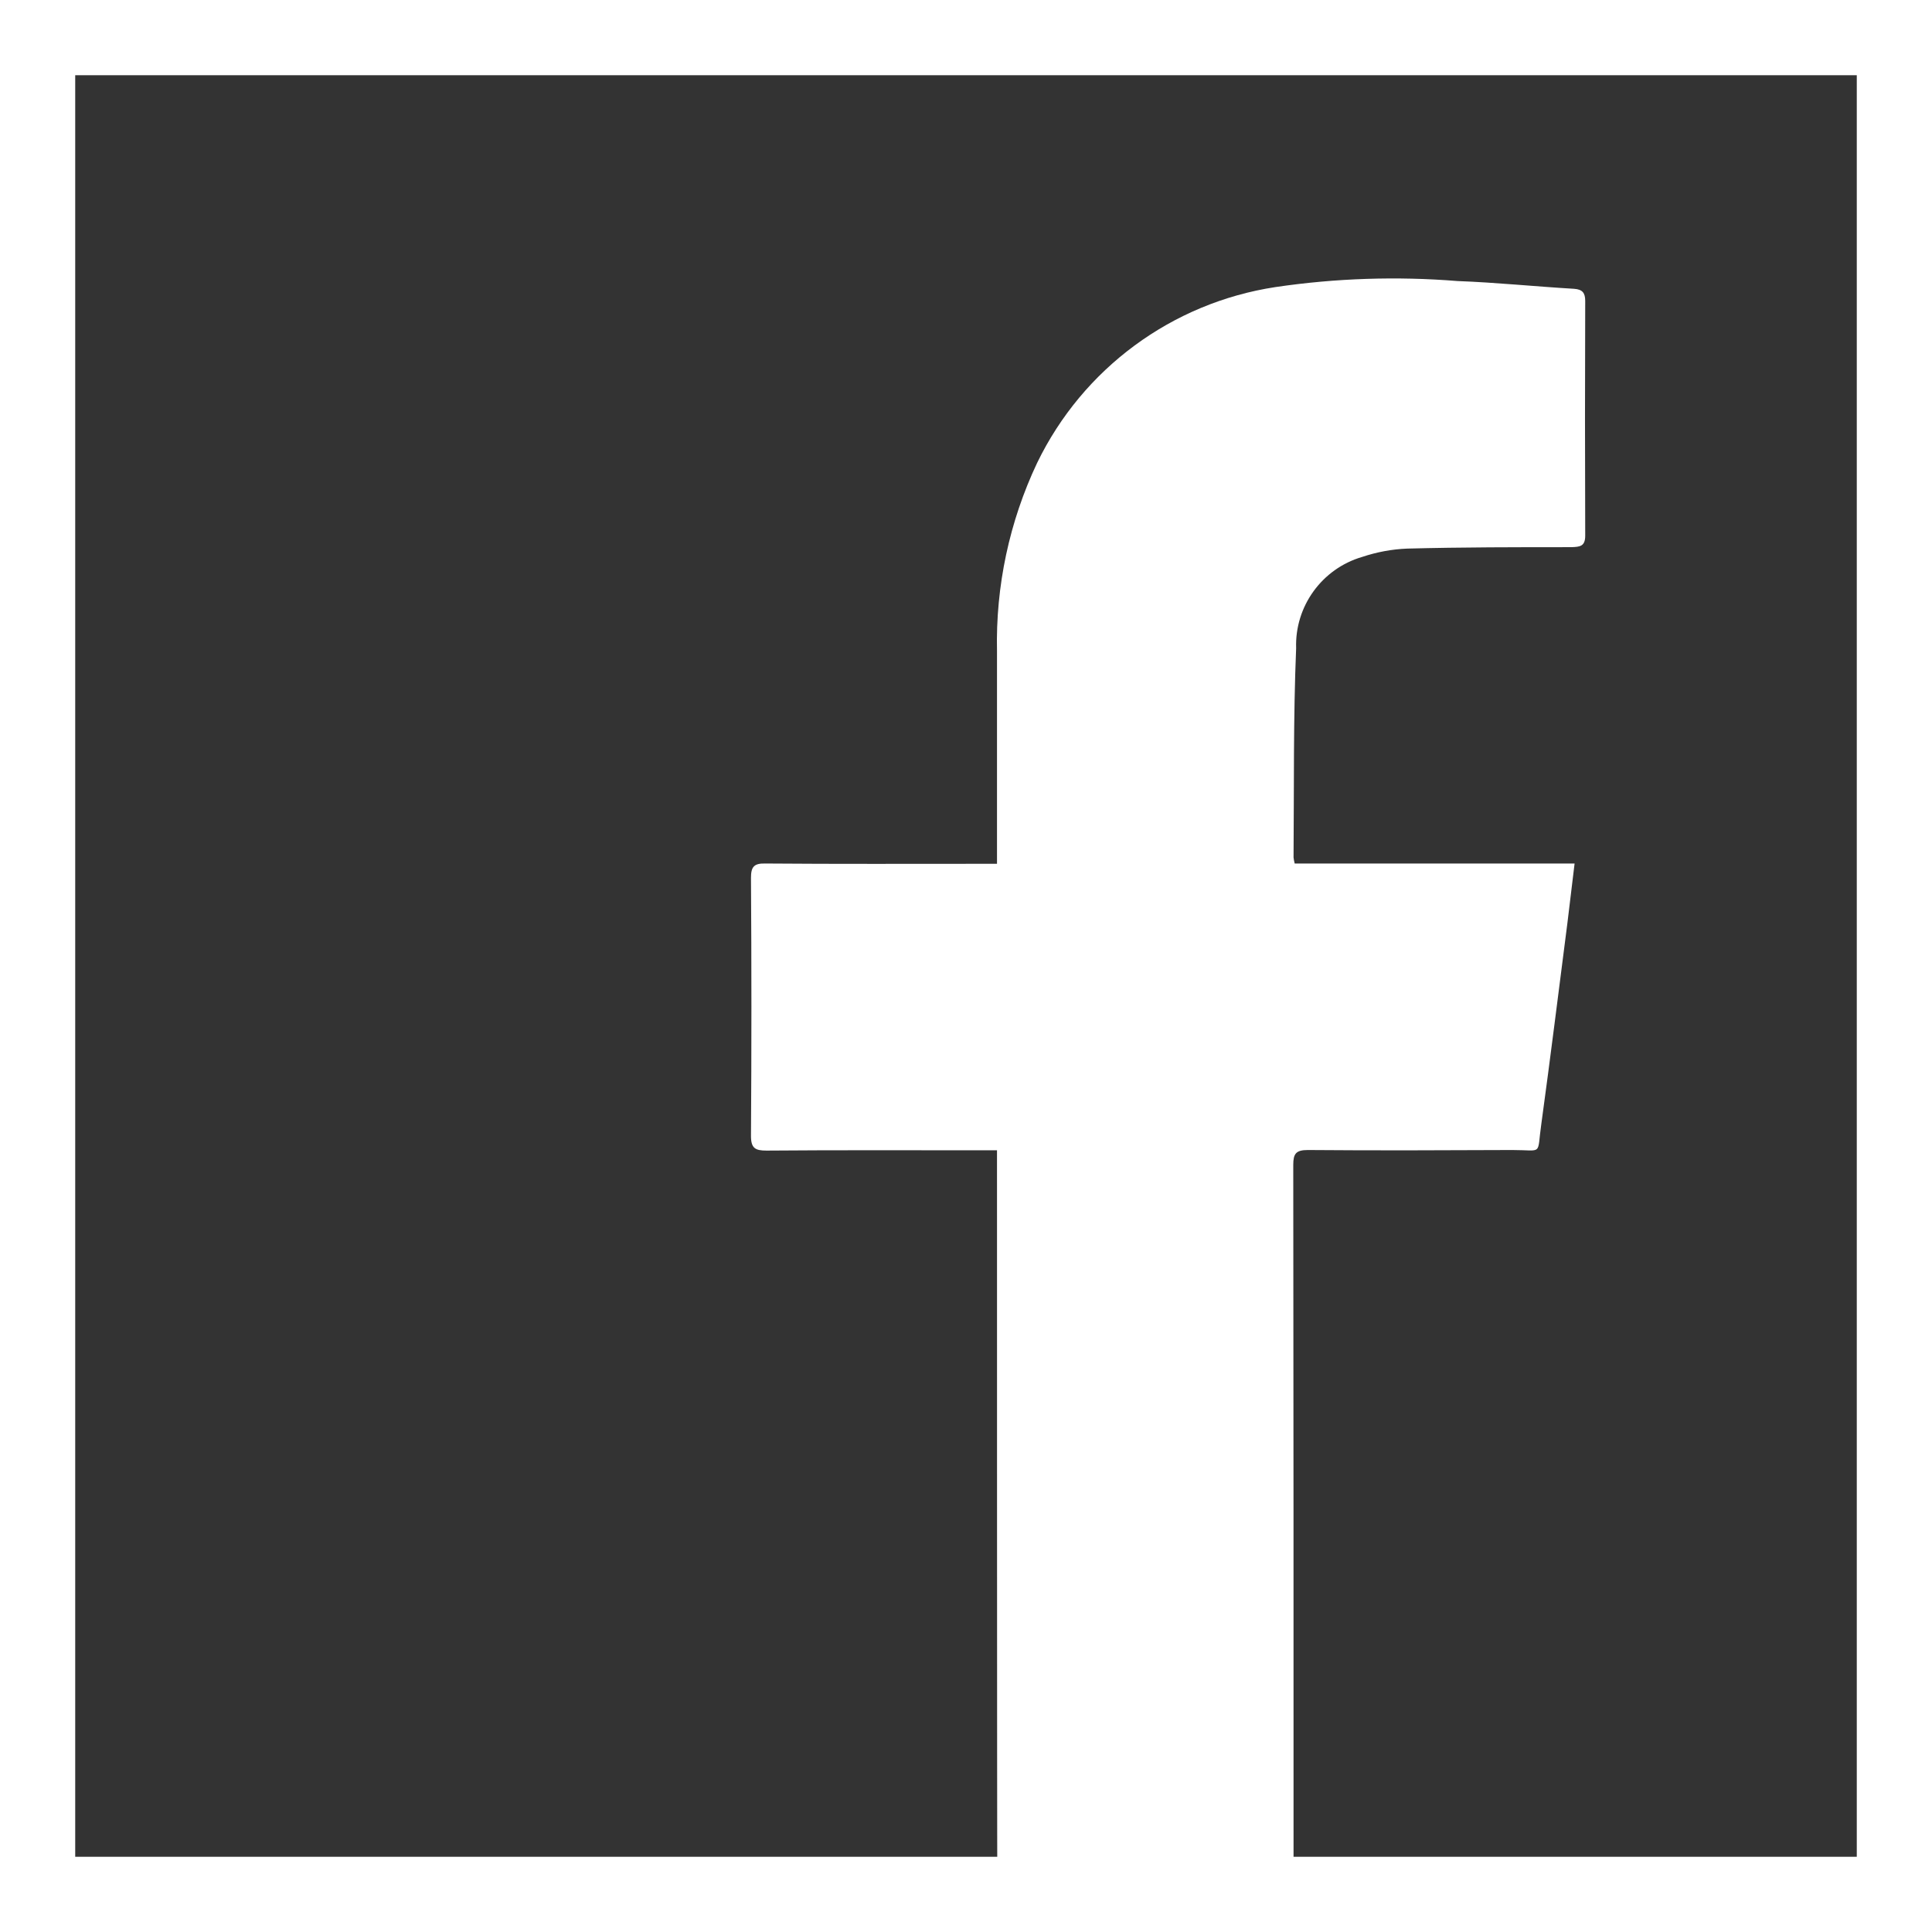
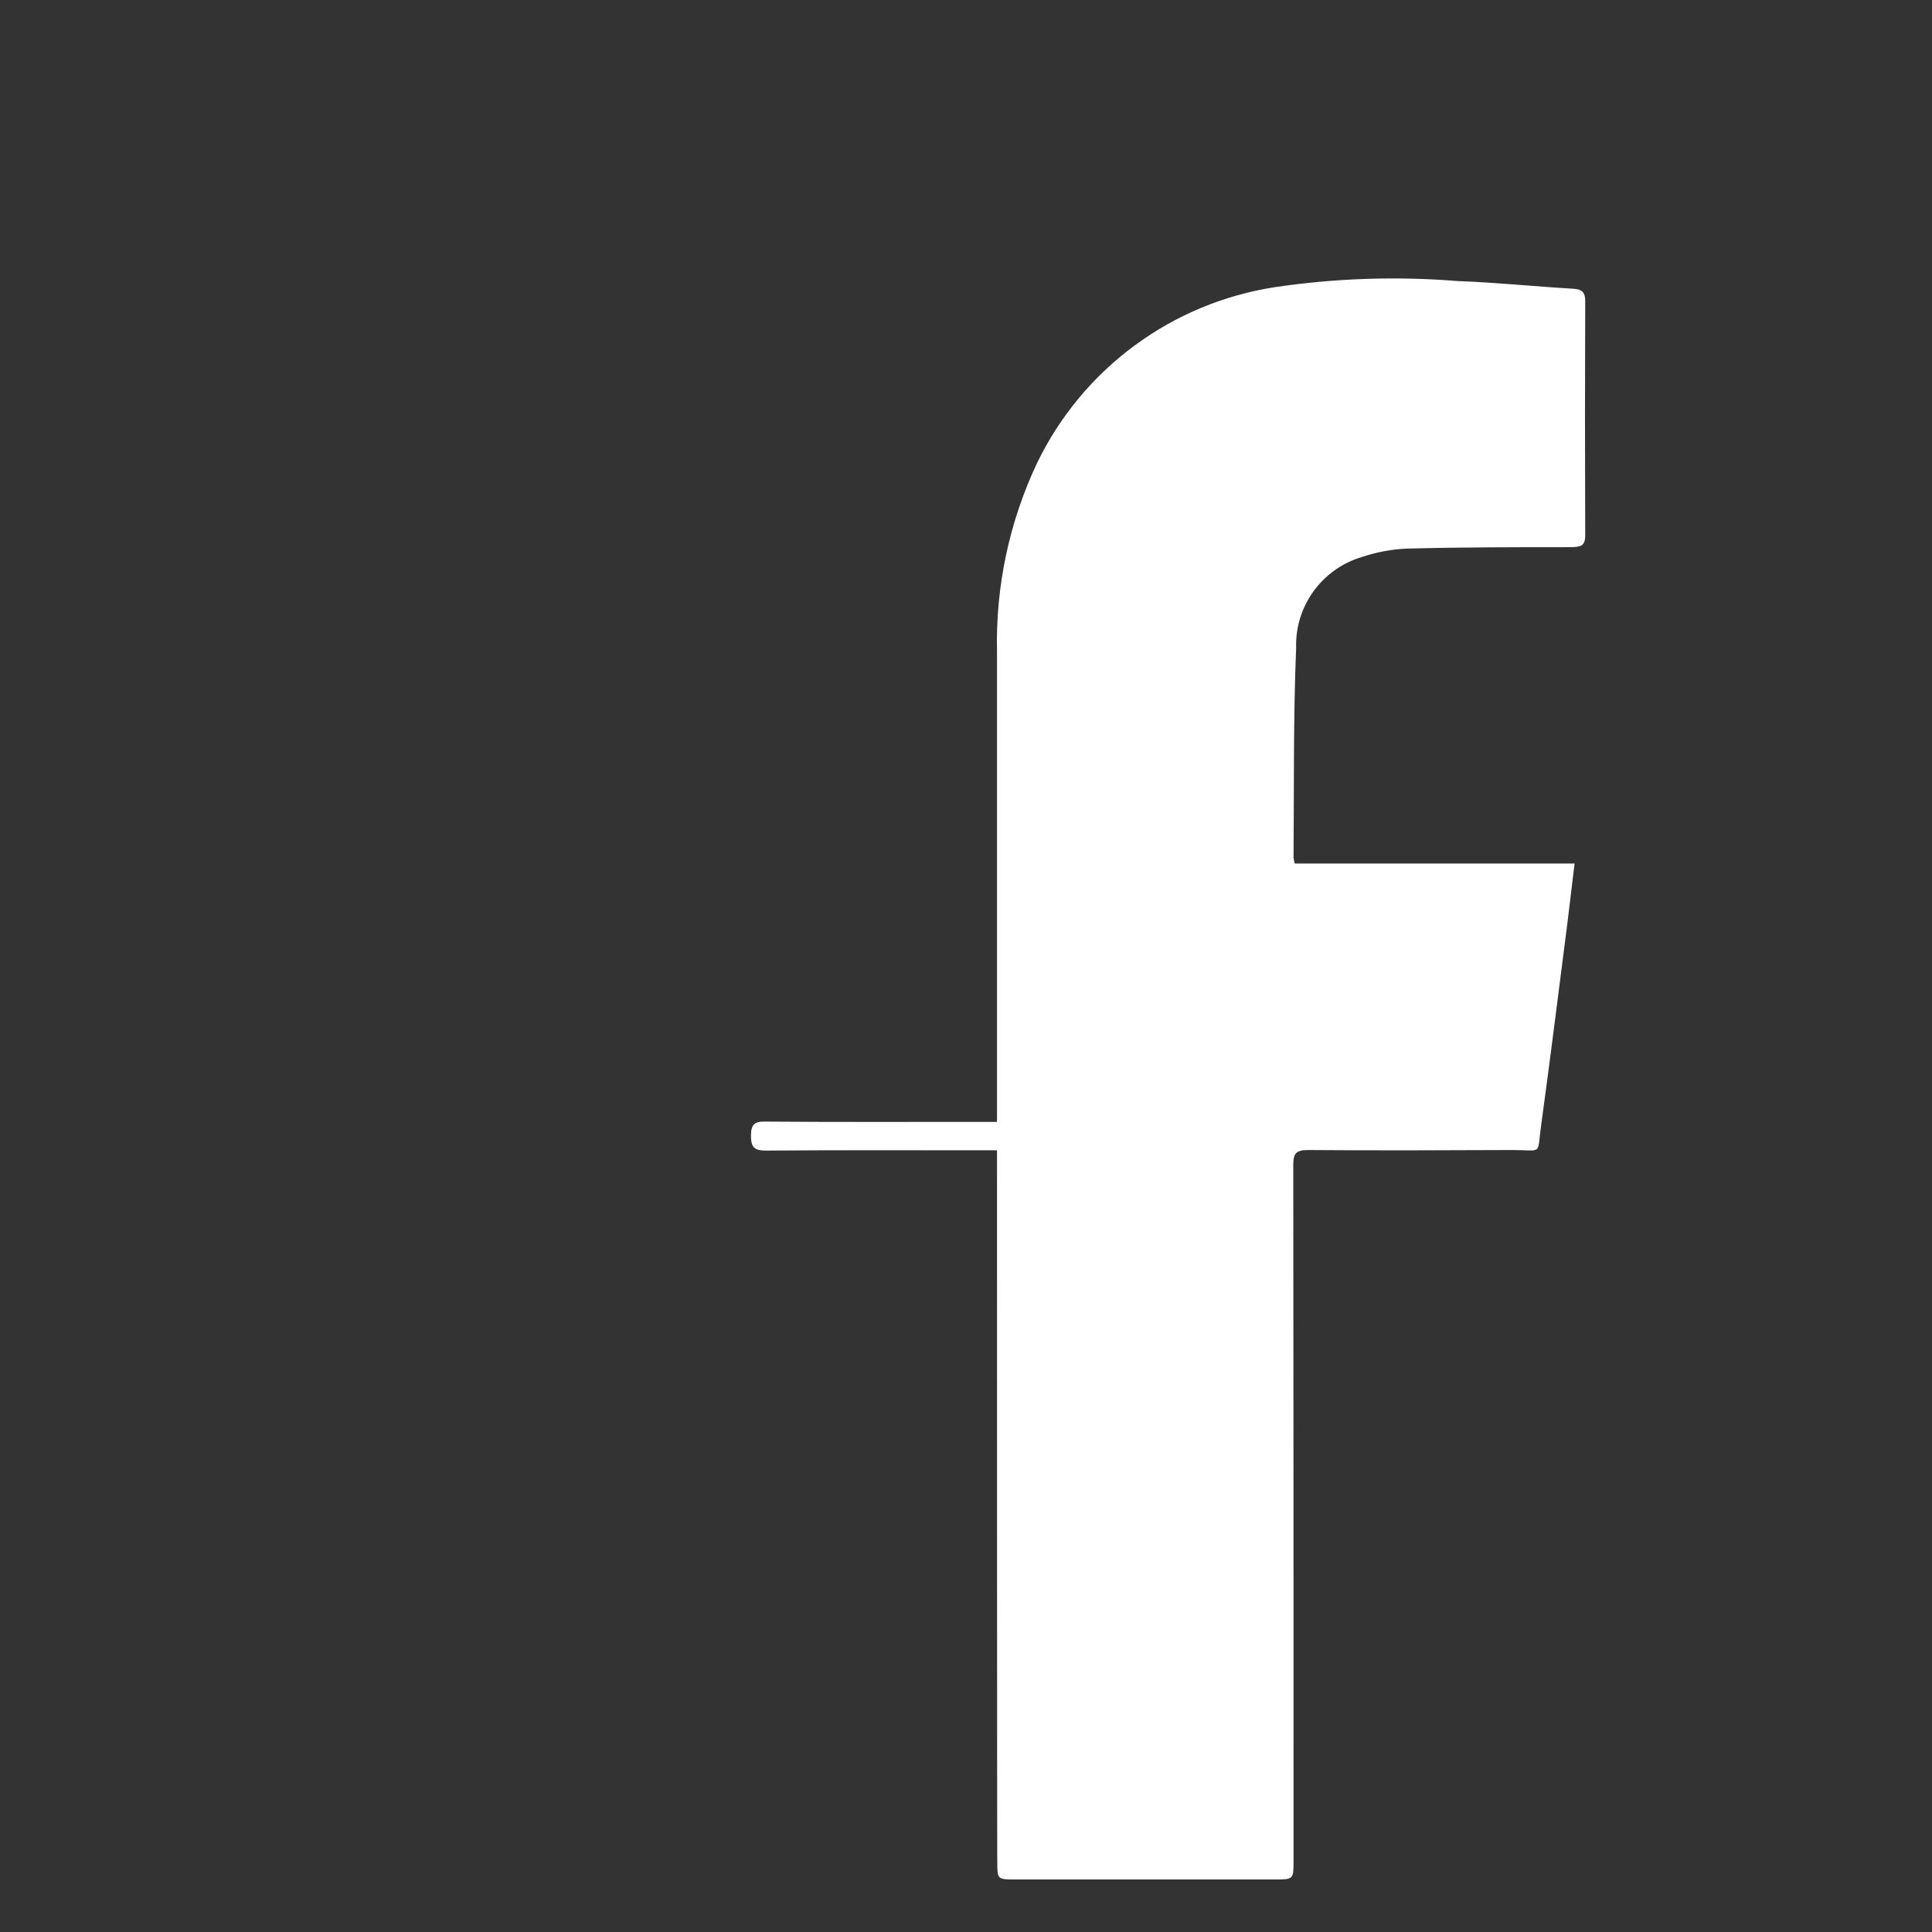
<svg xmlns="http://www.w3.org/2000/svg" xml:space="preserve" style="enable-background:new 0 0 67.3 67.3;" viewBox="0 0 67.3 67.3" y="0px" x="0px" id="Calque_1" version="1.1">
  <rect x="0" y="0" width="67.3" height="67.3" fill="#333333" stroke="none" />
  <style type="text/css">
	.st0{fill:#FFFFFF;}
</style>
-   <path d="M67.3,67.3H0V0h67.3V67.3z M2.62,64.68  h62.06V2.62H2.62V64.68z" class="st0" id="Tracé_15_00000117657565381894248680000005362272099261733536_" />
-   <path d="M34.73,40.07h-0.61  c-2.47,0-4.95-0.01-7.42,0.01c-0.39,0-0.54-0.08-0.54-0.51c0.02-3,0.02-5.99,0-8.99c0-0.38,0.1-0.51,0.5-0.5  c2.5,0.02,5.01,0.01,7.51,0.01h0.56V29.6c0-2.3,0-4.61,0-6.91c-0.05-2.27,0.43-4.52,1.4-6.57c1.59-3.28,4.69-5.57,8.3-6.12  c2.1-0.31,4.23-0.38,6.34-0.21c1.35,0.05,2.7,0.19,4.06,0.27c0.29,0.02,0.39,0.14,0.39,0.42c-0.01,2.73-0.01,5.46,0,8.18  c0,0.37-0.18,0.39-0.48,0.4c-1.91,0-3.81,0-5.72,0.05c-0.53,0.02-1.06,0.12-1.57,0.29c-1.4,0.41-2.35,1.72-2.3,3.18  c-0.1,2.42-0.07,4.86-0.09,7.29c0.01,0.07,0.02,0.14,0.04,0.21h9.75c-0.09,0.73-0.17,1.4-0.25,2.07c-0.3,2.33-0.59,4.68-0.91,7.01  c-0.16,1.11,0.08,0.9-1.01,0.9c-2.38,0.01-4.75,0.02-7.12,0c-0.42,0-0.51,0.13-0.51,0.52c0.01,8.07,0.01,16.14,0.01,24.22  c0,0.67,0,0.67-0.66,0.67c-3.01,0-6.02,0-9.03,0c-0.63,0-0.63,0-0.63-0.62C34.73,64.87,34.73,40.07,34.73,40.07z" class="st0" id="Tracé_130_00000160892291608218135510000007579294549946676649_" />
+   <path d="M34.73,40.07h-0.61  c-2.47,0-4.95-0.01-7.42,0.01c-0.39,0-0.54-0.08-0.54-0.51c0-0.38,0.1-0.51,0.5-0.5  c2.5,0.02,5.01,0.01,7.51,0.01h0.56V29.6c0-2.3,0-4.61,0-6.91c-0.05-2.27,0.43-4.52,1.4-6.57c1.59-3.28,4.69-5.57,8.3-6.12  c2.1-0.31,4.23-0.38,6.34-0.21c1.35,0.05,2.7,0.19,4.06,0.27c0.29,0.02,0.39,0.14,0.39,0.42c-0.01,2.73-0.01,5.46,0,8.18  c0,0.37-0.18,0.39-0.48,0.4c-1.91,0-3.81,0-5.72,0.05c-0.53,0.02-1.06,0.12-1.57,0.29c-1.4,0.41-2.35,1.72-2.3,3.18  c-0.1,2.42-0.07,4.86-0.09,7.29c0.01,0.07,0.02,0.14,0.04,0.21h9.75c-0.09,0.73-0.17,1.4-0.25,2.07c-0.3,2.33-0.59,4.68-0.91,7.01  c-0.16,1.11,0.08,0.9-1.01,0.9c-2.38,0.01-4.75,0.02-7.12,0c-0.42,0-0.51,0.13-0.51,0.52c0.01,8.07,0.01,16.14,0.01,24.22  c0,0.67,0,0.67-0.66,0.67c-3.01,0-6.02,0-9.03,0c-0.63,0-0.63,0-0.63-0.62C34.73,64.87,34.73,40.07,34.73,40.07z" class="st0" id="Tracé_130_00000160892291608218135510000007579294549946676649_" />
</svg>